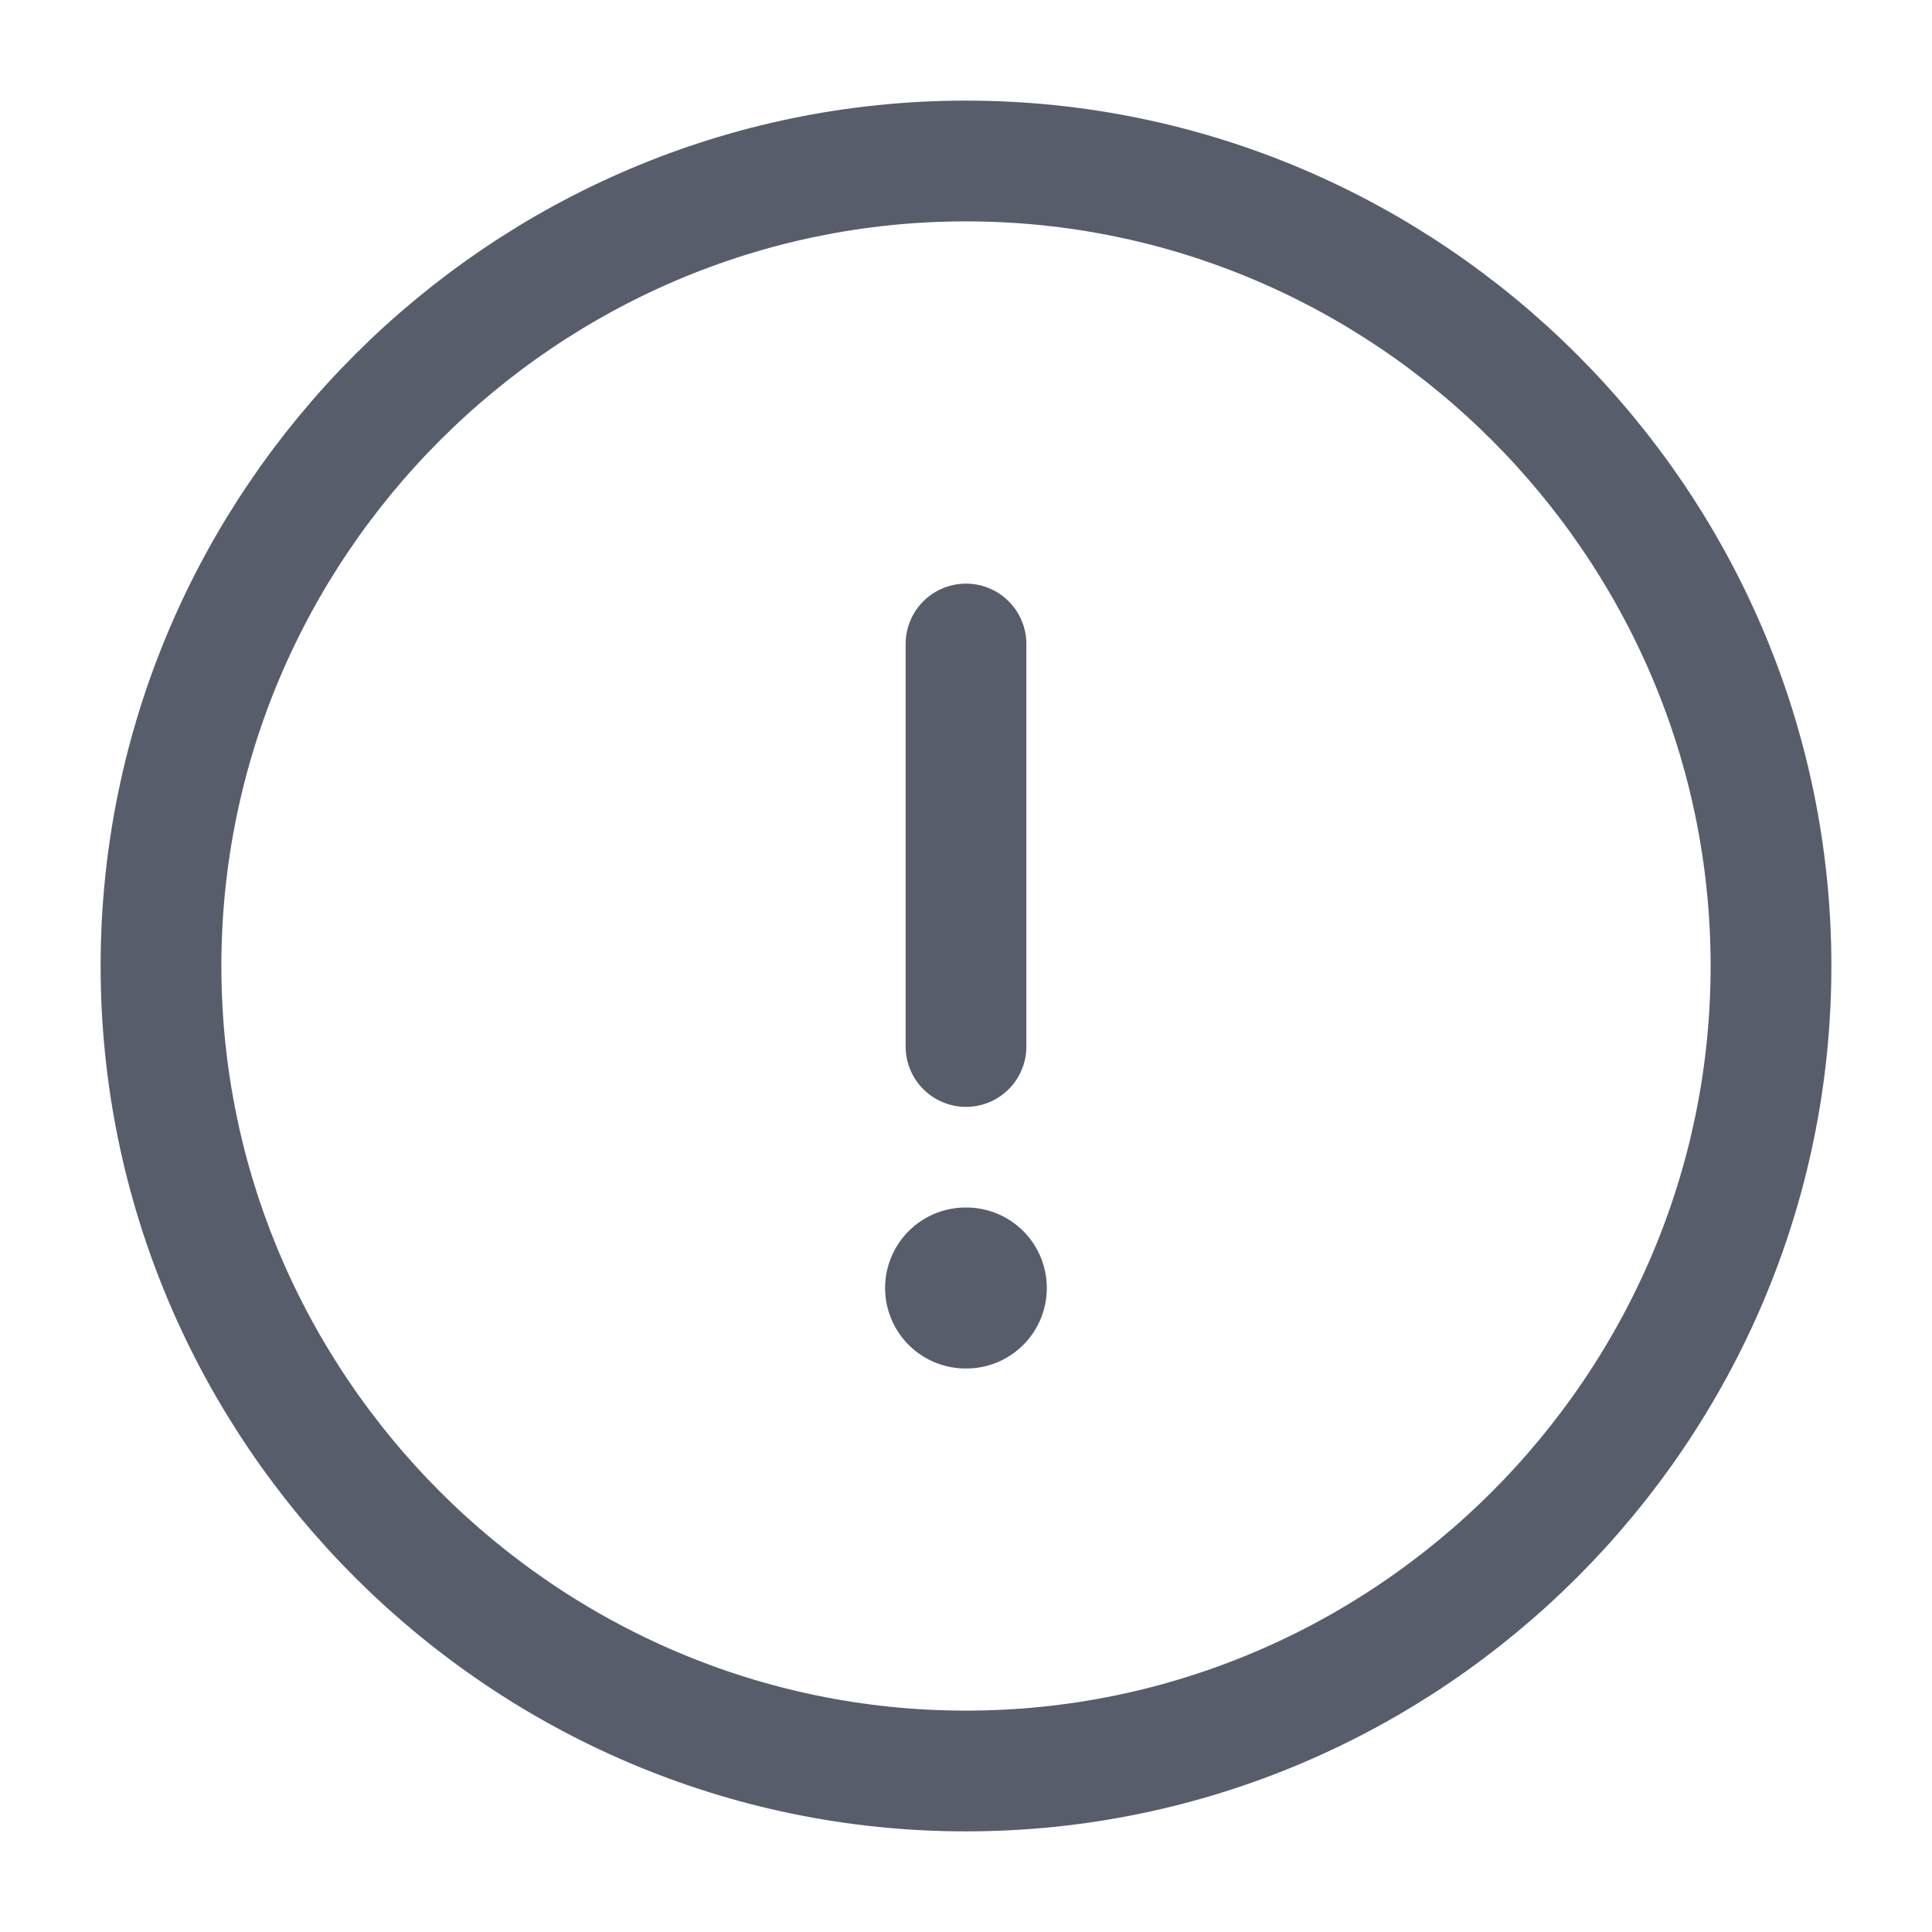
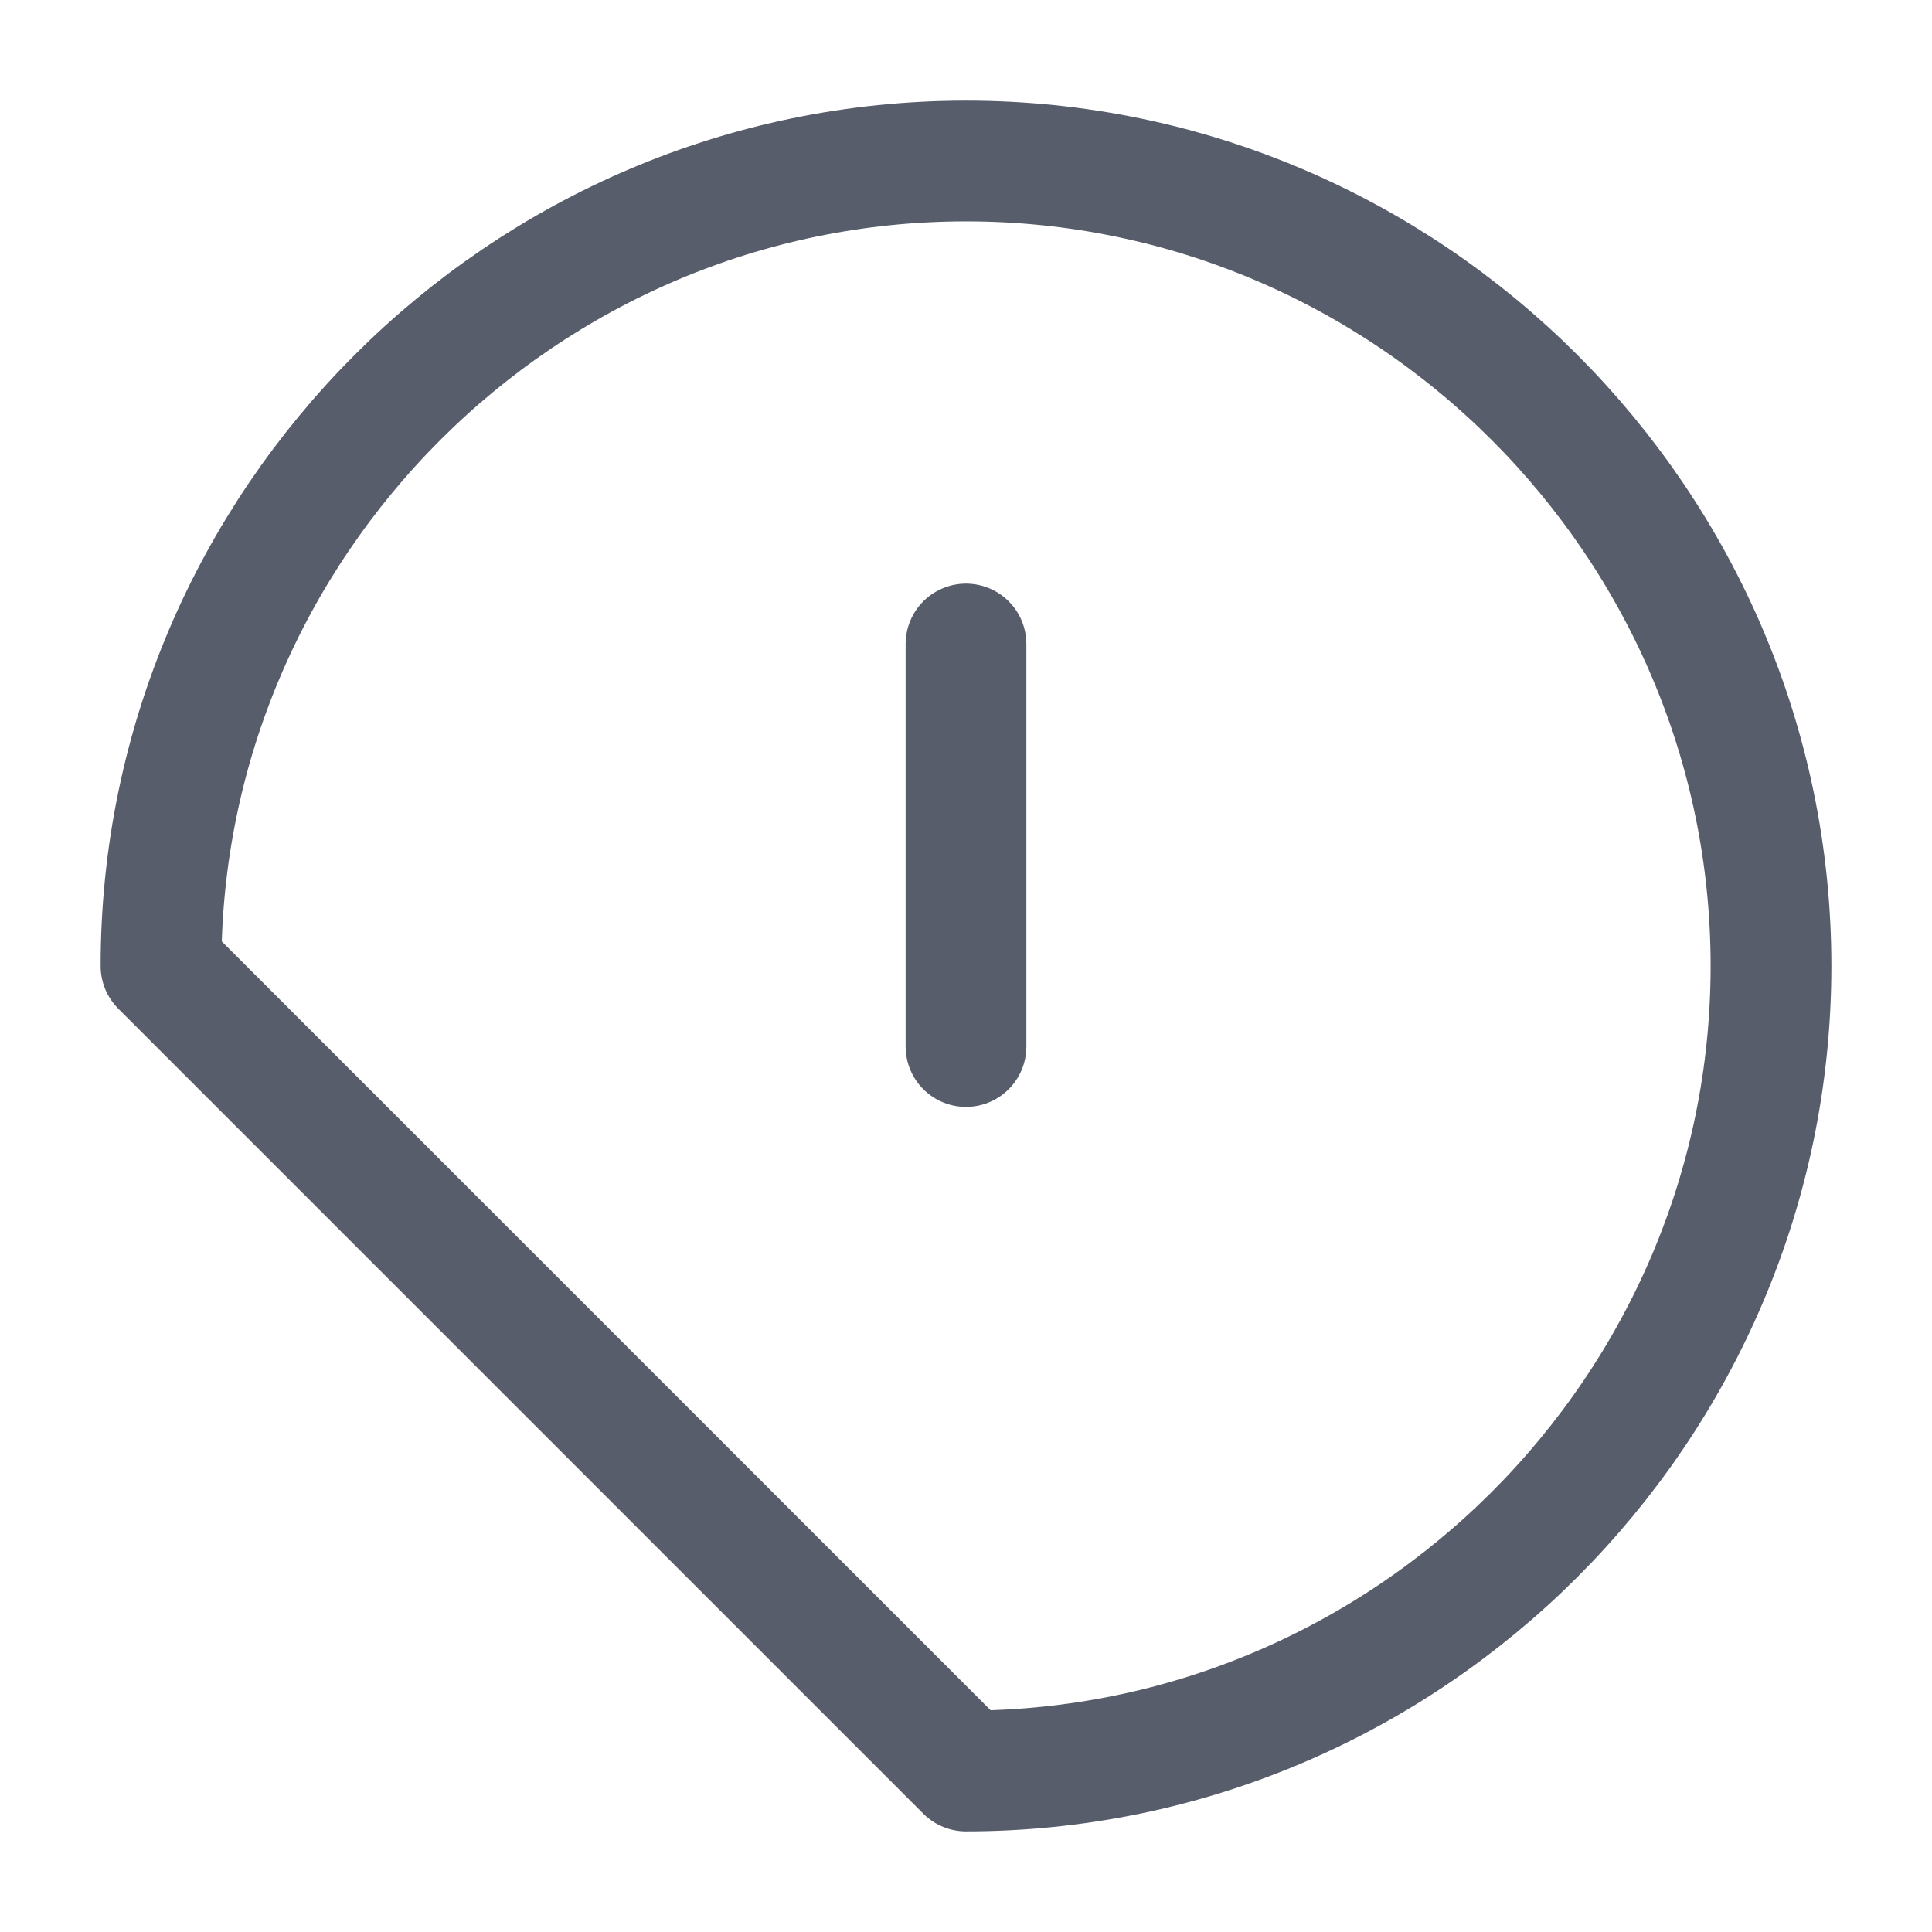
<svg xmlns="http://www.w3.org/2000/svg" width="24" height="24" viewBox="0 0 24 24" fill="none" stroke="#585D6B">
  <g id="vuesax/linear/info-circle">
    <g id="info-circle">
-       <path id="Vector" d="M12 22C17.5 22 22 17.5 22 12C22 6.5 17.5 2 12 2C6.5 2 2 6.5 2 12C2 17.5 6.5 22 12 22Z" stroke-width="1.5" stroke-linecap="round" stroke-linejoin="round" />
+       <path id="Vector" d="M12 22C17.5 22 22 17.5 22 12C22 6.5 17.5 2 12 2C6.5 2 2 6.5 2 12Z" stroke-width="1.5" stroke-linecap="round" stroke-linejoin="round" />
      <path id="Vector_2" d="M12 8V13" stroke-width="1.5" stroke-linecap="round" stroke-linejoin="round" />
-       <path id="Vector_3" d="M11.995 16H12.004" stroke-width="2" stroke-linecap="round" stroke-linejoin="round" />
    </g>
  </g>
</svg>